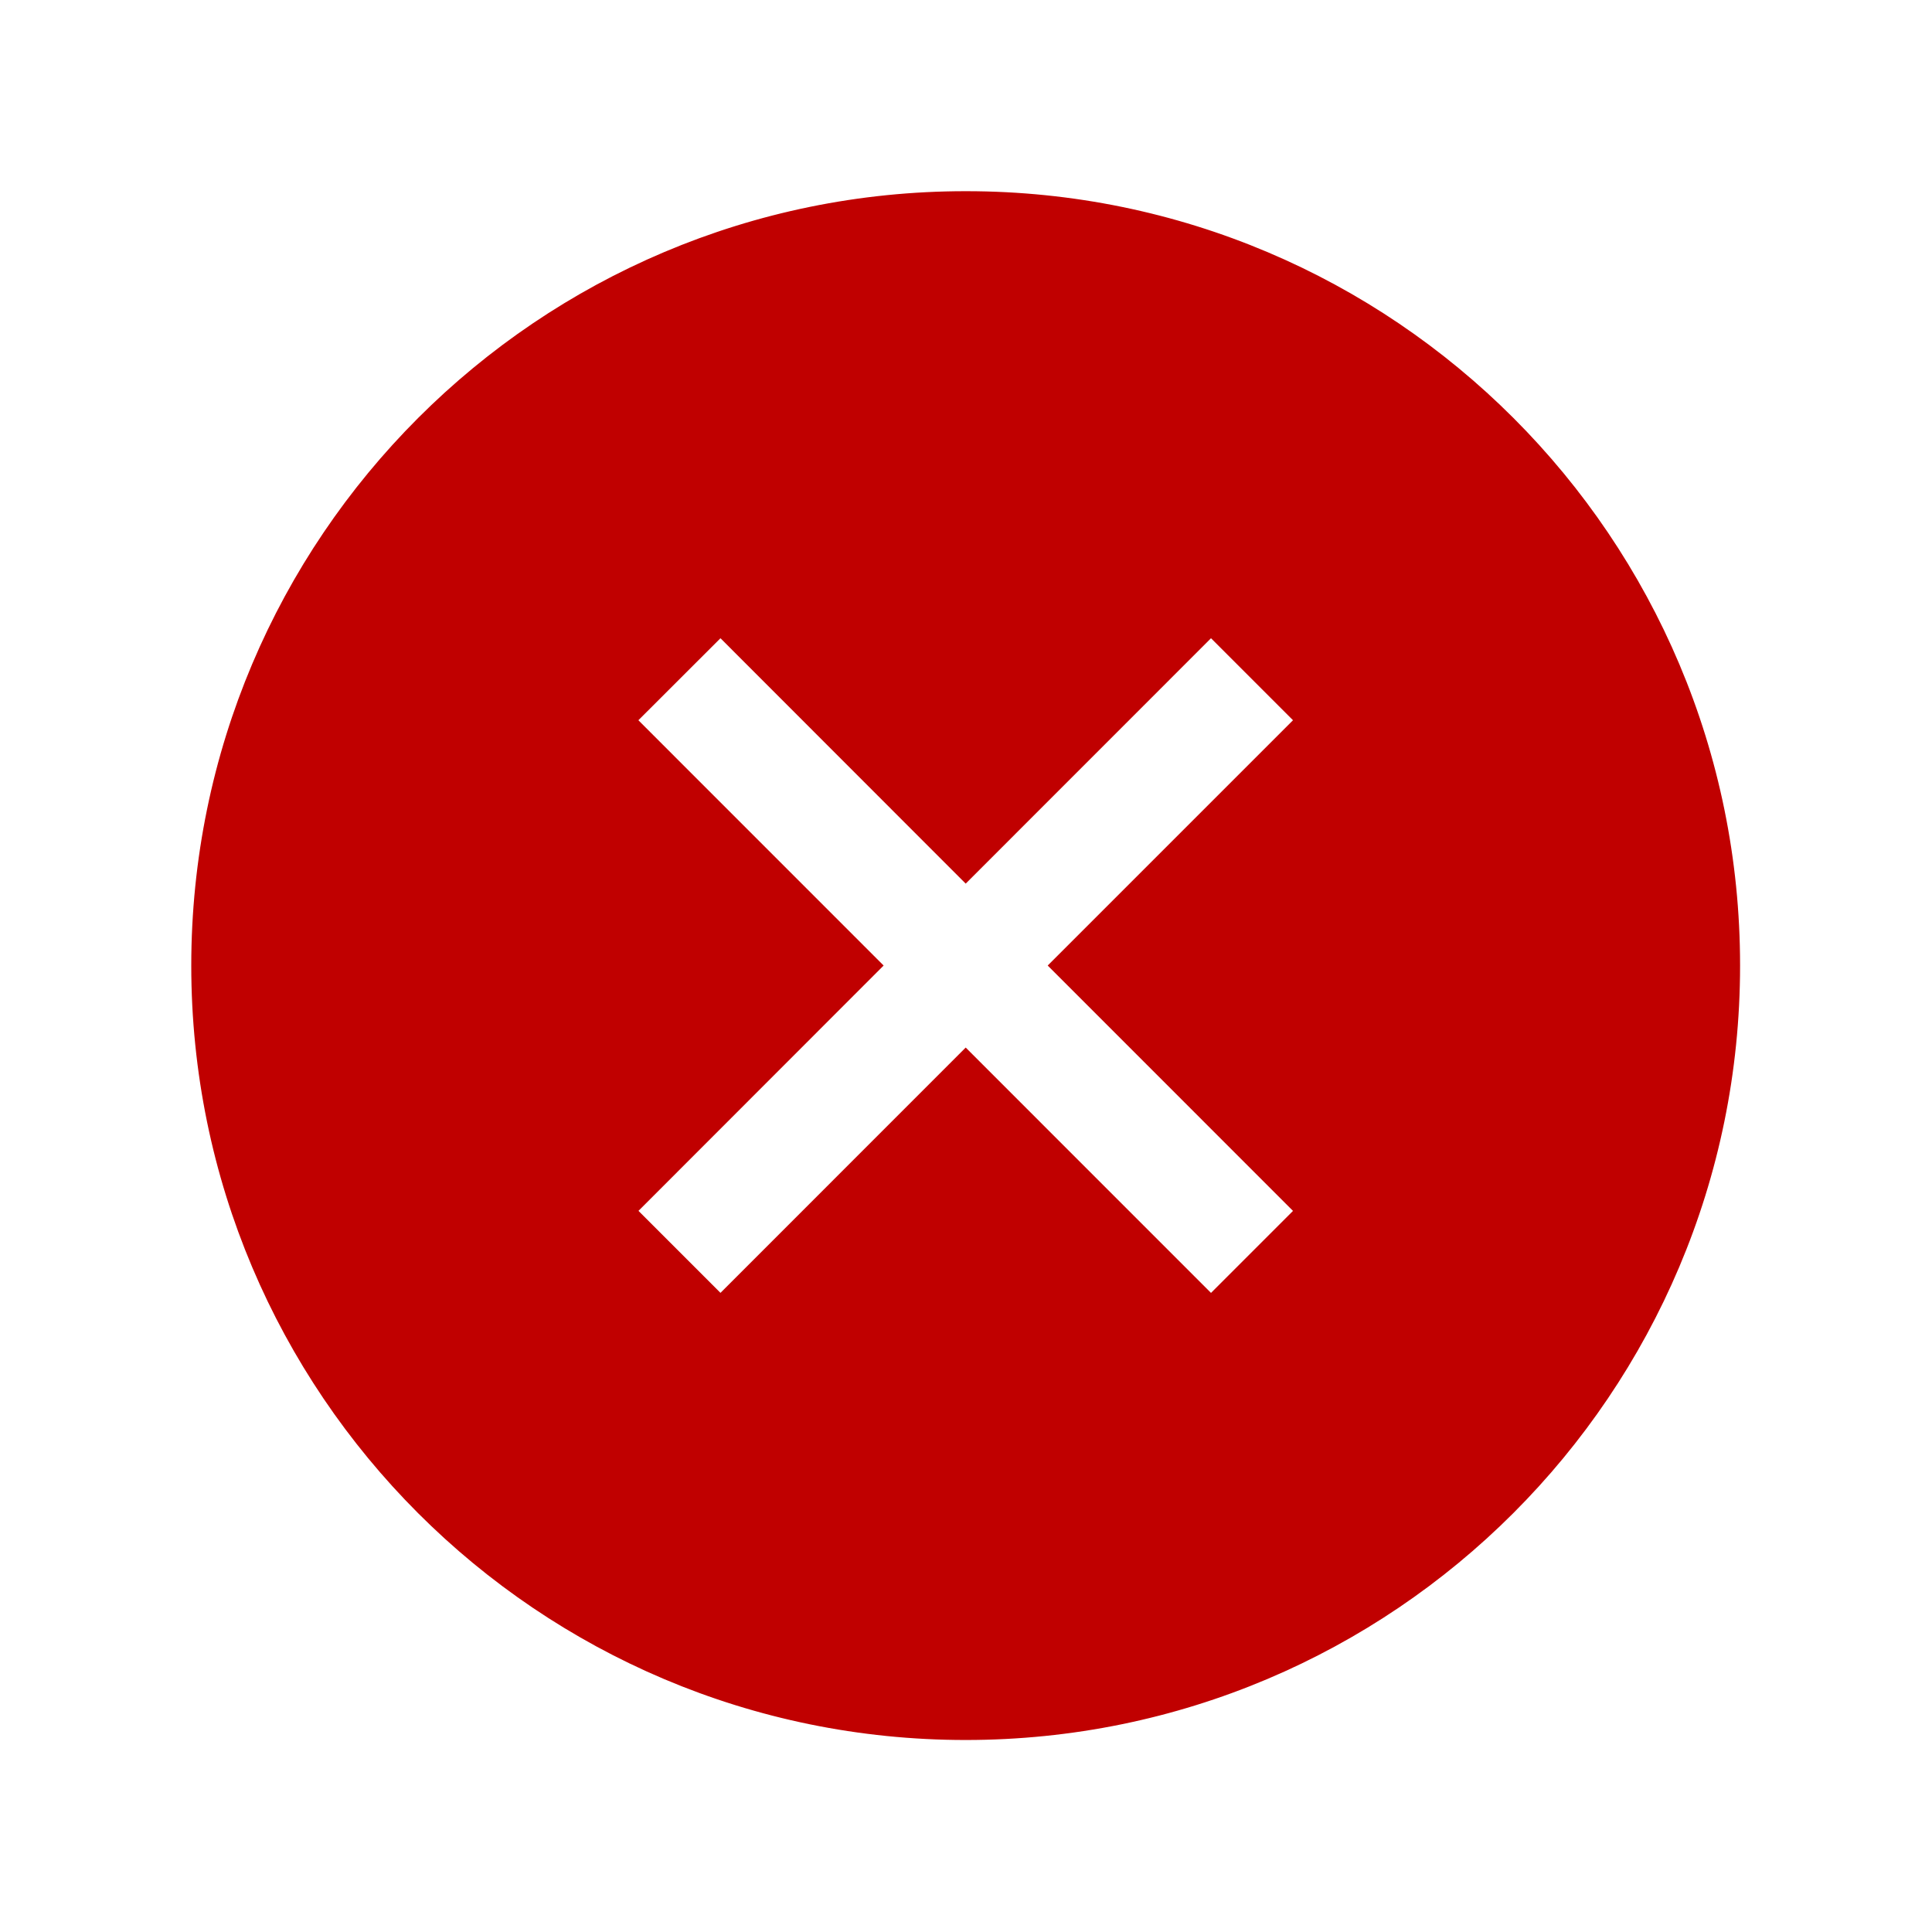
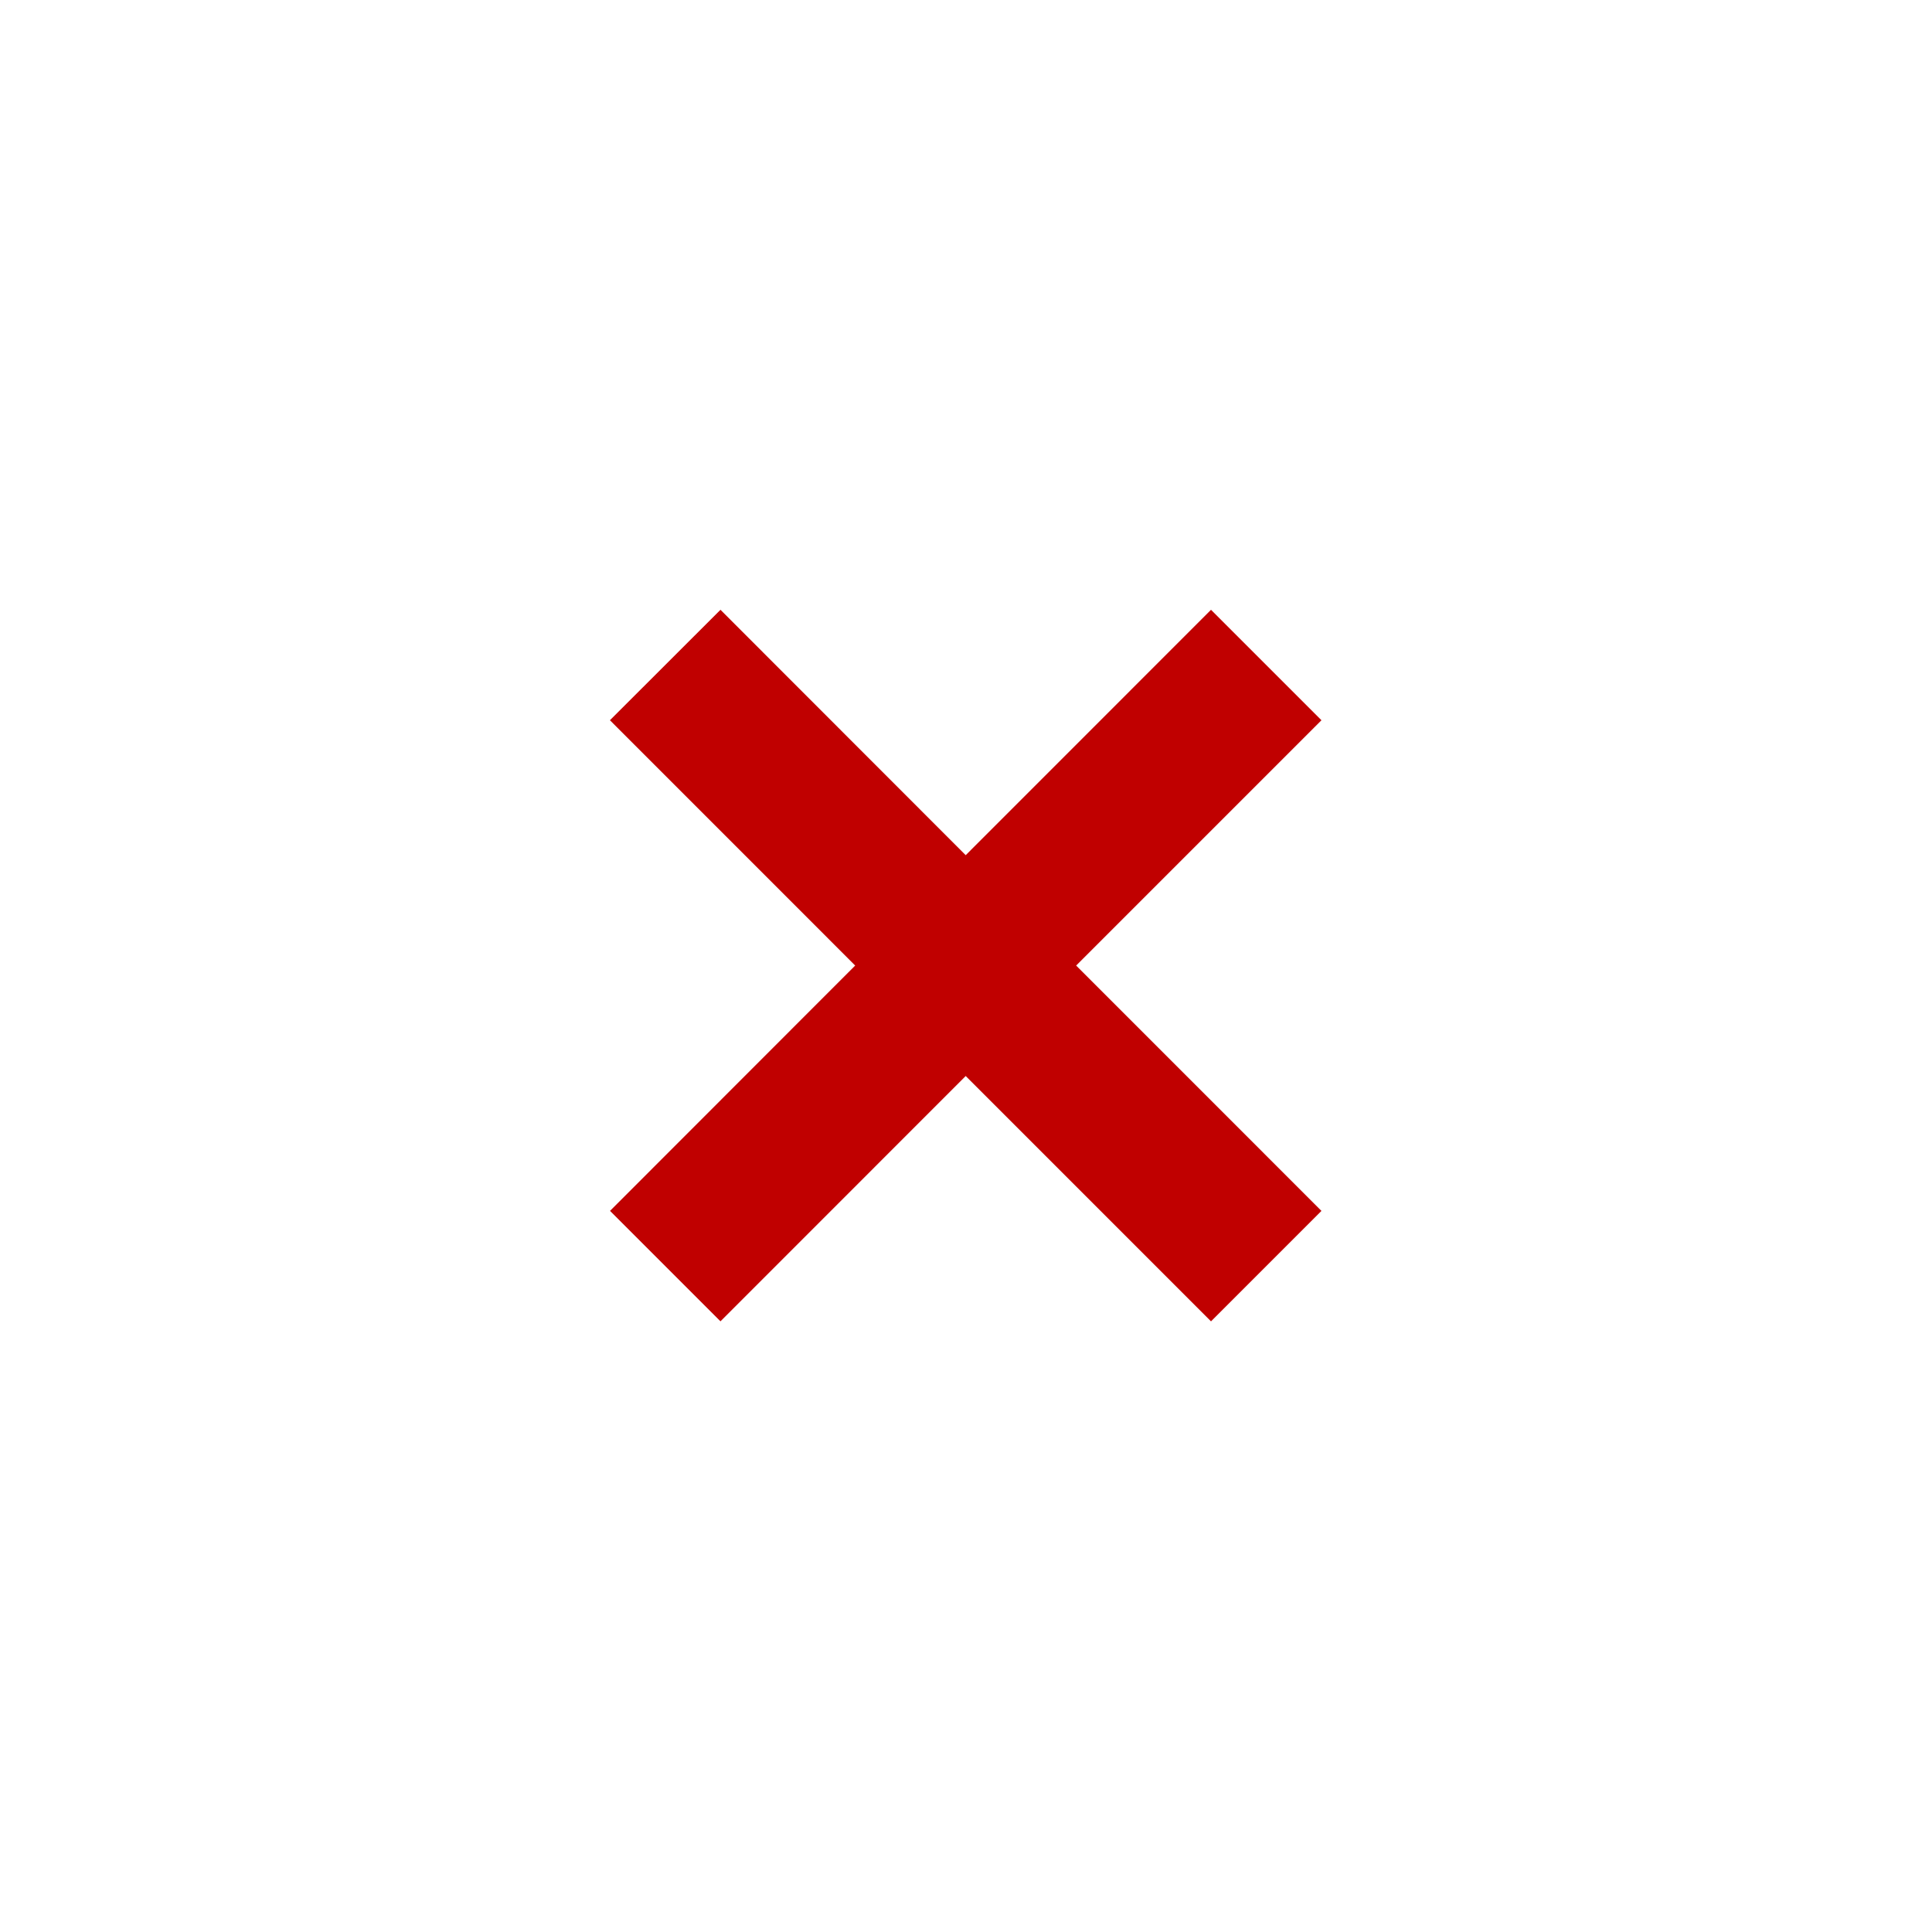
<svg xmlns="http://www.w3.org/2000/svg" width="97" height="97" xml:space="preserve" overflow="hidden">
  <g transform="translate(-729 -59)">
-     <path d="M777.485 69.104C756.291 69.104 739.109 86.284 739.108 107.479 739.108 128.673 756.289 145.855 777.483 145.855 798.677 145.856 815.859 128.675 815.859 107.481 815.859 107.479 815.859 107.478 815.859 107.477 815.867 86.292 798.7 69.112 777.515 69.104 777.505 69.104 777.495 69.104 777.485 69.104ZM794.632 119.796 789.801 124.627 777.485 112.309 765.173 124.625 760.342 119.794 772.65 107.477 760.337 95.161 765.173 90.33 777.485 102.65 789.801 90.33 794.632 95.161 782.316 107.477Z" stroke="#C00000" stroke-width="1.01" fill="#C00000" />
+     <path d="M777.485 69.104ZM794.632 119.796 789.801 124.627 777.485 112.309 765.173 124.625 760.342 119.794 772.65 107.477 760.337 95.161 765.173 90.33 777.485 102.65 789.801 90.33 794.632 95.161 782.316 107.477Z" stroke="#C00000" stroke-width="1.01" fill="#C00000" />
  </g>
</svg>